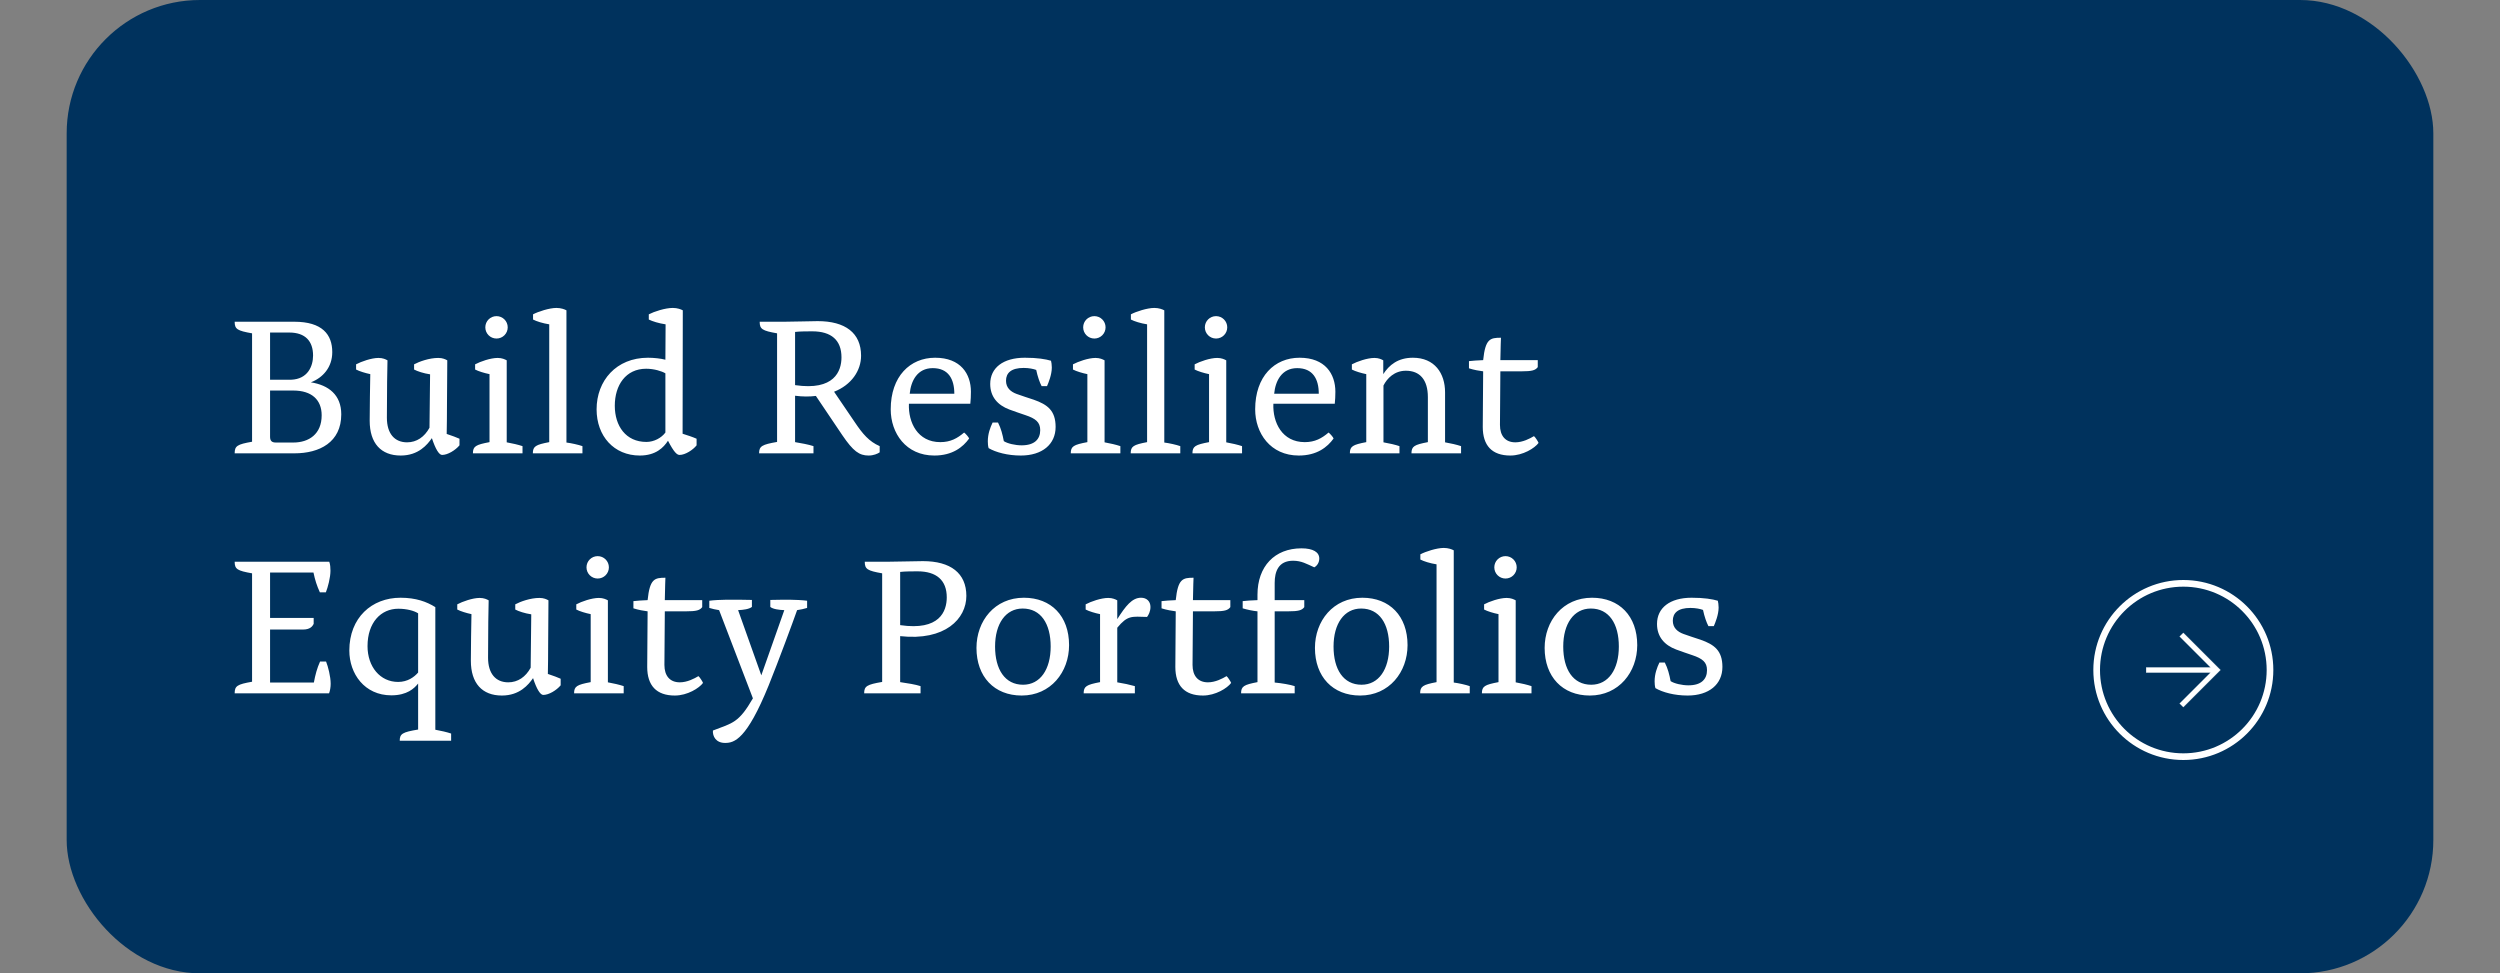
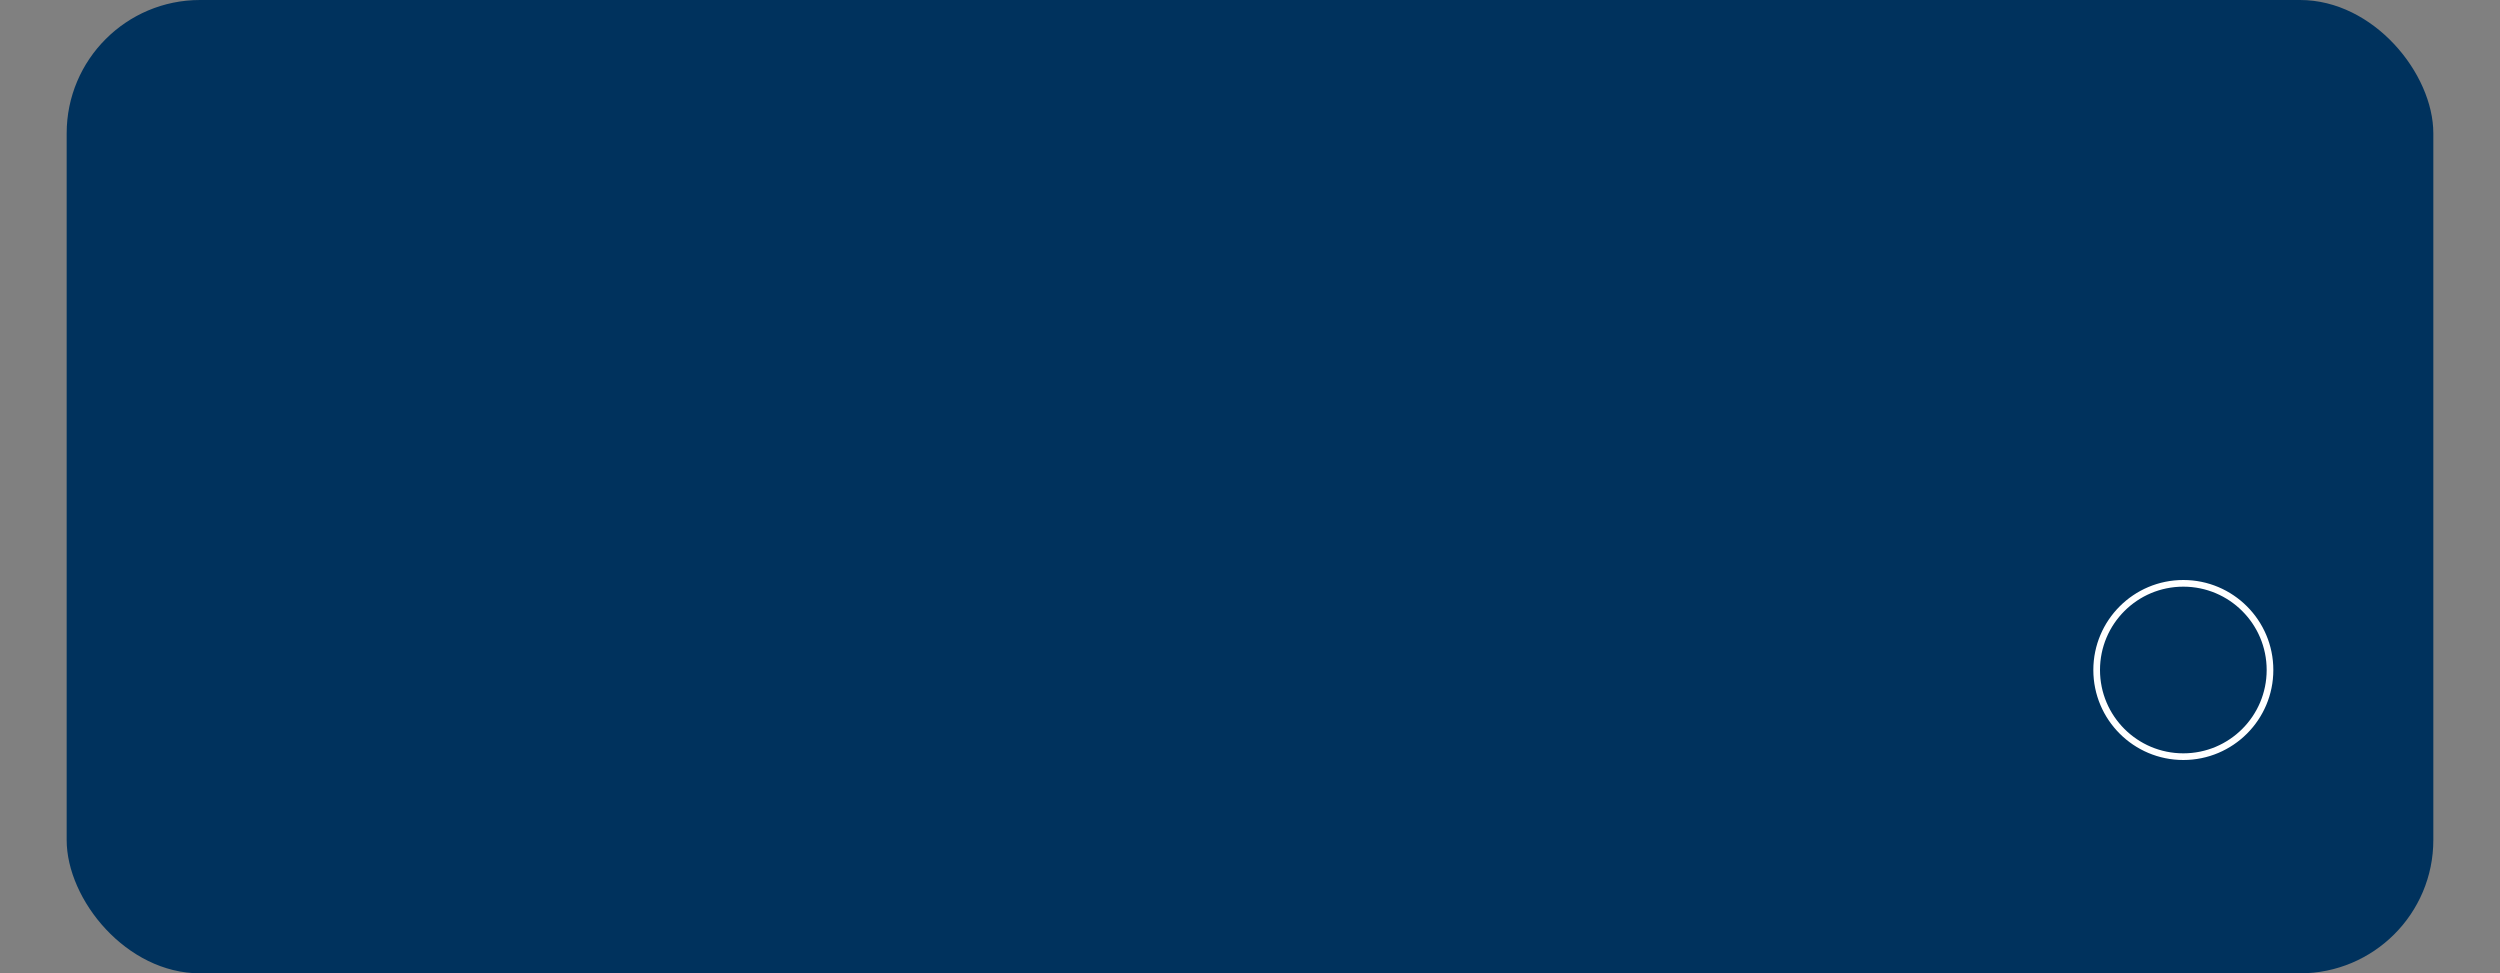
<svg xmlns="http://www.w3.org/2000/svg" width="375" height="146" viewBox="0 0 375 146" fill="none">
  <rect x="0" y="0" width="375" height="146" fill="#808080" stroke="none" />
  <rect x="10" width="355" height="146" rx="20" fill="#00325D" />
-   <path d="M35.2 48.26H44.14C48.34 48.26 49.84 50.18 49.84 52.82C49.84 55.1 48.43 56.66 46.63 57.35C49.3 57.77 51.19 59.24 51.19 62.15C51.19 66.35 47.92 68 44.17 68H35.2C35.2 66.89 35.59 66.65 37.81 66.26V50C35.59 49.61 35.2 49.37 35.2 48.26ZM43.39 49.88H40.51V56.96H43.66C46.15 56.87 46.96 54.95 46.96 53.33C46.96 51.2 45.82 49.88 43.39 49.88ZM43.99 58.58H40.51V65.51C40.51 66.11 40.75 66.38 41.38 66.38H43.99C46.33 66.38 48.25 65.12 48.25 62.3C48.25 59.96 46.75 58.58 43.99 58.58ZM67.093 54.05C67.033 59.21 67.063 62.63 67.003 65.09C67.813 65.36 68.533 65.63 68.923 65.81V66.8C68.293 67.55 67.153 68.24 66.313 68.24C65.863 68.24 65.323 67.37 64.783 65.72C64.093 66.71 62.773 68.33 60.103 68.33C57.163 68.33 55.453 66.5 55.453 63.11C55.453 61.43 55.513 57.47 55.543 56.12C54.823 55.97 53.923 55.7 53.413 55.43V54.65C54.193 54.23 55.723 53.69 56.773 53.69C57.433 53.69 57.853 53.9 58.123 54.05C58.093 55.64 58.033 58.13 58.033 62.66C58.033 65.03 59.173 66.35 61.063 66.35C62.503 66.35 63.673 65.54 64.423 64.16L64.513 56.15C63.523 56 62.623 55.7 62.113 55.43V54.65C62.893 54.23 64.393 53.69 65.743 53.69C66.403 53.69 66.823 53.9 67.093 54.05ZM72.797 49.1C72.797 48.17 73.547 47.42 74.477 47.42C75.407 47.42 76.157 48.17 76.157 49.1C76.157 50.03 75.407 50.78 74.477 50.78C73.547 50.78 72.797 50.03 72.797 49.1ZM76.007 54.05V66.35C76.847 66.5 77.747 66.71 78.377 66.92V68H70.937C70.937 66.95 71.357 66.71 73.427 66.32V56.12C72.677 55.97 71.777 55.7 71.267 55.43V54.65C72.047 54.23 73.577 53.69 74.657 53.69C75.287 53.69 75.737 53.9 76.007 54.05ZM84.966 46.55V66.38C85.686 66.47 86.766 66.71 87.367 66.92V68H79.927C79.927 66.95 80.347 66.71 82.386 66.32V48.65C81.427 48.5 80.466 48.2 79.957 47.93V47.15C80.737 46.73 82.416 46.19 83.466 46.19C84.156 46.19 84.697 46.4 84.966 46.55ZM96.959 66.29C98.099 66.29 99.209 65.69 99.809 64.88V56C99.269 55.67 98.099 55.31 96.929 55.31C93.869 55.31 92.219 57.77 92.219 60.86C92.219 63.89 93.869 66.29 96.959 66.29ZM102.419 46.55L102.389 65.06C103.139 65.3 103.889 65.54 104.489 65.81V66.8C103.949 67.49 102.779 68.24 101.939 68.24C101.549 68.24 101.099 67.85 100.199 66.11C99.539 67.13 98.369 68.33 95.969 68.33C92.099 68.33 89.489 65.42 89.489 61.4C89.489 57.11 92.429 53.66 97.199 53.66C98.099 53.66 99.149 53.78 99.809 53.96L99.839 48.65C98.819 48.5 97.859 48.2 97.319 47.93V47.15C98.129 46.73 99.779 46.19 100.919 46.19C101.609 46.19 102.149 46.4 102.419 46.55ZM119.262 59.36V66.32C120.162 66.47 121.302 66.68 122.022 66.92V68H113.862C113.862 66.92 114.312 66.68 116.562 66.29V50C114.342 49.61 113.952 49.37 113.952 48.26H117.672C118.962 48.26 121.782 48.17 122.652 48.17C126.792 48.17 129.162 49.94 129.162 53.36C129.162 55.58 127.722 57.74 125.112 58.76L128.232 63.35C129.402 65.09 130.362 66.23 131.952 66.92V67.85C131.652 68.06 131.022 68.33 130.302 68.33C128.892 68.33 127.992 67.7 126.342 65.27L122.382 59.39C121.422 59.51 120.402 59.51 119.262 59.36ZM121.842 49.7C121.242 49.7 119.952 49.7 119.262 49.79V57.77C125.142 58.64 126.222 55.67 126.222 53.6C126.222 51.02 124.692 49.7 121.842 49.7ZM144.618 64.88C144.828 65.03 145.338 65.6 145.368 65.78C144.438 67.07 142.878 68.33 140.148 68.33C135.888 68.33 133.608 64.97 133.608 61.4C133.608 56.45 136.518 53.66 140.268 53.66C144.108 53.66 145.638 56.09 145.638 58.76C145.638 59.45 145.608 59.93 145.548 60.56H136.338C136.218 63.38 137.658 66.32 141.048 66.32C142.578 66.32 143.598 65.75 144.618 64.88ZM143.148 59.06C143.148 56.84 142.248 55.22 139.908 55.22C137.598 55.22 136.638 57.14 136.458 59.06H143.148ZM153.122 68.33C151.142 68.33 149.372 67.85 148.292 67.22C148.202 66.92 148.172 66.53 148.172 66.2C148.172 65.09 148.532 64.13 148.892 63.38H149.702C150.152 64.25 150.392 65.21 150.572 66.17C151.112 66.53 152.282 66.8 153.242 66.8C155.192 66.8 156.032 65.87 156.032 64.52C156.032 63.32 155.342 62.78 153.812 62.27C153.032 62 152.372 61.79 151.412 61.43C149.642 60.77 148.532 59.51 148.532 57.59C148.532 55.19 150.452 53.66 153.722 53.66C155.612 53.66 156.842 53.87 157.652 54.11C157.712 54.32 157.772 54.74 157.772 55.13C157.772 56.21 157.262 57.44 157.052 57.92H156.242C155.942 57.35 155.642 56.48 155.432 55.49C155.042 55.34 154.352 55.19 153.542 55.19C151.682 55.19 150.902 55.94 150.902 57.11C150.902 58.16 151.592 58.76 152.492 59.09C153.452 59.45 154.022 59.6 155.072 59.96C157.112 60.68 158.342 61.58 158.342 64.04C158.342 66.65 156.332 68.33 153.122 68.33ZM162.475 49.1C162.475 48.17 163.225 47.42 164.155 47.42C165.085 47.42 165.835 48.17 165.835 49.1C165.835 50.03 165.085 50.78 164.155 50.78C163.225 50.78 162.475 50.03 162.475 49.1ZM165.685 54.05V66.35C166.525 66.5 167.425 66.71 168.055 66.92V68H160.615C160.615 66.95 161.035 66.71 163.105 66.32V56.12C162.355 55.97 161.455 55.7 160.945 55.43V54.65C161.725 54.23 163.255 53.69 164.335 53.69C164.965 53.69 165.415 53.9 165.685 54.05ZM174.644 46.55V66.38C175.364 66.47 176.444 66.71 177.044 66.92V68H169.604C169.604 66.95 170.024 66.71 172.064 66.32V48.65C171.104 48.5 170.144 48.2 169.634 47.93V47.15C170.414 46.73 172.094 46.19 173.144 46.19C173.834 46.19 174.374 46.4 174.644 46.55ZM180.727 49.1C180.727 48.17 181.477 47.42 182.407 47.42C183.337 47.42 184.087 48.17 184.087 49.1C184.087 50.03 183.337 50.78 182.407 50.78C181.477 50.78 180.727 50.03 180.727 49.1ZM183.937 54.05V66.35C184.777 66.5 185.677 66.71 186.307 66.92V68H178.867C178.867 66.95 179.287 66.71 181.357 66.32V56.12C180.607 55.97 179.707 55.7 179.197 55.43V54.65C179.977 54.23 181.507 53.69 182.587 53.69C183.217 53.69 183.667 53.9 183.937 54.05ZM199.286 64.88C199.496 65.03 200.006 65.6 200.036 65.78C199.106 67.07 197.546 68.33 194.816 68.33C190.556 68.33 188.276 64.97 188.276 61.4C188.276 56.45 191.186 53.66 194.936 53.66C198.776 53.66 200.306 56.09 200.306 58.76C200.306 59.45 200.276 59.93 200.216 60.56H191.006C190.886 63.38 192.326 66.32 195.716 66.32C197.246 66.32 198.266 65.75 199.286 64.88ZM197.816 59.06C197.816 56.84 196.916 55.22 194.576 55.22C192.266 55.22 191.306 57.14 191.126 59.06H197.816ZM216.76 58.85V66.35C217.63 66.5 218.53 66.71 219.16 66.92V68H211.72C211.72 66.95 212.14 66.71 214.18 66.32V59.57C214.18 56.93 212.95 55.61 210.88 55.61C209.17 55.61 208.06 56.75 207.52 57.83V66.35C208.39 66.5 209.29 66.71 209.92 66.92V68H202.48C202.48 66.95 202.9 66.71 204.94 66.32V56.12C204.19 55.97 203.29 55.7 202.78 55.43V54.65C203.56 54.23 205.09 53.69 206.17 53.69C206.8 53.69 207.22 53.9 207.49 54.05V56.12C208.36 54.77 209.68 53.66 211.93 53.66C215.2 53.66 216.76 56 216.76 58.85ZM228.204 55.7H225.054C225.024 58.7 224.994 62.27 224.994 63.74C224.994 65.36 225.804 66.35 227.304 66.35C228.414 66.35 229.494 65.78 230.094 65.42C230.244 65.51 230.724 66.23 230.784 66.44C230.214 67.22 228.444 68.33 226.554 68.33C223.794 68.33 222.414 66.83 222.414 64.04C222.414 61.82 222.474 57.92 222.474 55.7C221.964 55.64 221.094 55.49 220.344 55.25V54.17C220.824 54.11 221.694 54.05 222.474 54.02C222.804 50.81 223.524 50.66 225.144 50.66C225.144 50.66 225.084 52.1 225.054 54.02H230.664V55.07C230.304 55.55 229.794 55.7 228.204 55.7ZM49.36 104H35.2C35.2 102.89 35.59 102.65 37.81 102.26V86C35.59 85.61 35.2 85.37 35.2 84.26H49.39C49.54 84.65 49.57 85.19 49.57 85.61C49.57 86.63 49.18 88.1 48.88 88.85H47.98C47.53 87.86 47.26 87.02 47.02 85.88H40.51V92.69H47.05V93.59C46.87 93.95 46.51 94.43 45.46 94.43H40.51V102.38H47.08C47.29 101.24 47.56 100.22 48.01 99.23H48.91C49.21 99.98 49.6 101.48 49.6 102.56C49.6 103.07 49.51 103.61 49.36 104ZM62.719 109.43V102.53C62.149 103.25 61.069 104.3 58.699 104.3C54.679 104.3 52.399 101.06 52.399 97.58C52.399 92.66 55.759 89.66 60.079 89.66C62.389 89.66 64.009 90.26 65.299 91.07V109.46C66.139 109.61 67.039 109.82 67.669 110.03V111.11H59.959C59.959 110.06 60.379 109.82 62.719 109.43ZM59.749 91.31C57.139 91.31 55.129 93.38 55.129 96.92C55.129 100.01 57.019 102.29 59.719 102.29C61.159 102.29 62.149 101.54 62.719 100.88V92C62.119 91.61 61.009 91.31 59.749 91.31ZM82.269 90.05C82.209 95.21 82.239 98.63 82.179 101.09C82.989 101.36 83.709 101.63 84.099 101.81V102.8C83.469 103.55 82.329 104.24 81.489 104.24C81.039 104.24 80.499 103.37 79.959 101.72C79.269 102.71 77.949 104.33 75.279 104.33C72.339 104.33 70.629 102.5 70.629 99.11C70.629 97.43 70.689 93.47 70.719 92.12C69.999 91.97 69.099 91.7 68.589 91.43V90.65C69.369 90.23 70.899 89.69 71.949 89.69C72.609 89.69 73.029 89.9 73.299 90.05C73.269 91.64 73.209 94.13 73.209 98.66C73.209 101.03 74.349 102.35 76.239 102.35C77.679 102.35 78.849 101.54 79.599 100.16L79.689 92.15C78.699 92 77.799 91.7 77.289 91.43V90.65C78.069 90.23 79.569 89.69 80.919 89.69C81.579 89.69 81.999 89.9 82.269 90.05ZM87.973 85.1C87.973 84.17 88.723 83.42 89.653 83.42C90.583 83.42 91.333 84.17 91.333 85.1C91.333 86.03 90.583 86.78 89.653 86.78C88.723 86.78 87.973 86.03 87.973 85.1ZM91.183 90.05V102.35C92.023 102.5 92.923 102.71 93.553 102.92V104H86.113C86.113 102.95 86.533 102.71 88.603 102.32V92.12C87.853 91.97 86.953 91.7 86.443 91.43V90.65C87.223 90.23 88.753 89.69 89.833 89.69C90.463 89.69 90.913 89.9 91.183 90.05ZM102.872 91.7H99.722C99.692 94.7 99.662 98.27 99.662 99.74C99.662 101.36 100.472 102.35 101.972 102.35C103.082 102.35 104.162 101.78 104.762 101.42C104.912 101.51 105.392 102.23 105.452 102.44C104.882 103.22 103.112 104.33 101.222 104.33C98.462 104.33 97.082 102.83 97.082 100.04C97.082 97.82 97.142 93.92 97.142 91.7C96.632 91.64 95.762 91.49 95.012 91.25V90.17C95.492 90.11 96.362 90.05 97.142 90.02C97.472 86.81 98.192 86.66 99.812 86.66C99.812 86.66 99.752 88.1 99.722 90.02H105.332V91.07C104.972 91.55 104.462 91.7 102.872 91.7ZM110.716 91.52L114.196 101.3L117.646 91.52H117.616C116.866 91.49 115.936 91.37 115.546 91.04V89.99C116.506 89.96 117.886 89.96 118.006 89.96H118.546C119.146 89.96 120.436 90.02 121.066 90.11V91.19C120.586 91.34 120.136 91.43 119.566 91.52C118.936 93.32 116.746 99.23 115.306 102.8C112.006 110.93 110.146 111.44 108.766 111.44C107.386 111.44 106.876 110.45 106.936 109.58C109.906 108.44 110.806 108.44 112.936 104.75L107.866 91.52C107.296 91.43 106.876 91.34 106.396 91.19V90.11C107.026 90.02 108.286 89.96 108.886 89.96H110.326C110.446 89.96 111.826 89.96 112.786 89.99V91.04C112.366 91.37 111.496 91.49 110.716 91.52ZM137.634 85.7C137.004 85.7 135.714 85.7 135.024 85.79V93.77C140.934 94.64 142.014 91.7 142.014 89.6C142.014 87.02 140.454 85.7 137.634 85.7ZM132.324 102.29V86C130.104 85.61 129.714 85.37 129.714 84.26H133.194C134.334 84.26 137.514 84.17 138.444 84.17C142.584 84.17 144.954 85.97 144.954 89.39C144.954 92.81 141.774 96.17 135.024 95.42V102.32C136.074 102.47 137.364 102.68 138.084 102.92V104H129.624C129.624 102.92 130.044 102.68 132.324 102.29ZM146.471 97.19C146.471 93.14 149.201 89.66 153.581 89.66C157.691 89.66 160.361 92.42 160.361 96.77C160.361 100.82 157.601 104.33 153.251 104.33C149.141 104.33 146.471 101.51 146.471 97.19ZM149.261 96.98C149.261 100.4 150.731 102.71 153.461 102.71C156.041 102.71 157.601 100.4 157.601 96.98C157.601 93.56 156.131 91.28 153.401 91.28C150.851 91.28 149.261 93.56 149.261 96.98ZM167.589 90.05V92.87C168.849 90.89 169.809 89.66 171.159 89.66C171.999 89.66 172.569 90.2 172.569 91.04C172.569 91.73 172.269 92.27 172.059 92.54C169.749 92.48 169.149 92.27 167.589 94.16V102.35C168.549 102.5 169.479 102.71 170.229 102.92V104H162.549C162.549 102.95 162.969 102.71 165.009 102.32V92.12C164.259 91.97 163.359 91.7 162.849 91.43V90.65C163.629 90.23 165.159 89.69 166.239 89.69C166.869 89.69 167.319 89.9 167.589 90.05ZM182.091 91.7H178.941C178.911 94.7 178.881 98.27 178.881 99.74C178.881 101.36 179.691 102.35 181.191 102.35C182.301 102.35 183.381 101.78 183.981 101.42C184.131 101.51 184.611 102.23 184.671 102.44C184.101 103.22 182.331 104.33 180.441 104.33C177.681 104.33 176.301 102.83 176.301 100.04C176.301 97.82 176.361 93.92 176.361 91.7C175.851 91.64 174.981 91.49 174.231 91.25V90.17C174.711 90.11 175.581 90.05 176.361 90.02C176.691 86.81 177.411 86.66 179.031 86.66C179.031 86.66 178.971 88.1 178.941 90.02H184.551V91.07C184.191 91.55 183.681 91.7 182.091 91.7ZM191.202 91.7V102.38C192.222 102.47 193.602 102.71 194.202 102.92V104H186.162C186.162 102.95 186.582 102.71 188.622 102.32V91.7C187.932 91.64 187.002 91.43 186.402 91.25V90.17C186.912 90.11 187.692 90.05 188.622 90.02V89.21C188.622 84.95 191.202 82.25 195.222 82.25C196.962 82.25 197.892 82.82 197.892 83.78C197.892 84.41 197.532 84.89 197.142 85.1C196.002 84.59 195.222 84.11 193.962 84.11C191.742 84.11 191.202 85.76 191.202 87.44V90.02H195.642V91.07C195.282 91.55 194.772 91.7 193.182 91.7H191.202ZM197.242 97.19C197.242 93.14 199.972 89.66 204.352 89.66C208.462 89.66 211.132 92.42 211.132 96.77C211.132 100.82 208.372 104.33 204.022 104.33C199.912 104.33 197.242 101.51 197.242 97.19ZM200.032 96.98C200.032 100.4 201.502 102.71 204.232 102.71C206.812 102.71 208.372 100.4 208.372 96.98C208.372 93.56 206.902 91.28 204.172 91.28C201.622 91.28 200.032 93.56 200.032 96.98ZM218.062 82.55V102.38C218.782 102.47 219.862 102.71 220.462 102.92V104H213.022C213.022 102.95 213.442 102.71 215.482 102.32V84.65C214.522 84.5 213.562 84.2 213.052 83.93V83.15C213.832 82.73 215.512 82.19 216.562 82.19C217.252 82.19 217.792 82.4 218.062 82.55ZM224.145 85.1C224.145 84.17 224.895 83.42 225.825 83.42C226.755 83.42 227.505 84.17 227.505 85.1C227.505 86.03 226.755 86.78 225.825 86.78C224.895 86.78 224.145 86.03 224.145 85.1ZM227.355 90.05V102.35C228.195 102.5 229.095 102.71 229.725 102.92V104H222.285C222.285 102.95 222.705 102.71 224.775 102.32V92.12C224.025 91.97 223.125 91.7 222.615 91.43V90.65C223.395 90.23 224.925 89.69 226.005 89.69C226.635 89.69 227.085 89.9 227.355 90.05ZM231.696 97.19C231.696 93.14 234.426 89.66 238.806 89.66C242.916 89.66 245.586 92.42 245.586 96.77C245.586 100.82 242.826 104.33 238.476 104.33C234.366 104.33 231.696 101.51 231.696 97.19ZM234.486 96.98C234.486 100.4 235.956 102.71 238.686 102.71C241.266 102.71 242.826 100.4 242.826 96.98C242.826 93.56 241.356 91.28 238.626 91.28C236.076 91.28 234.486 93.56 234.486 96.98ZM253.142 104.33C251.162 104.33 249.392 103.85 248.312 103.22C248.222 102.92 248.192 102.53 248.192 102.2C248.192 101.09 248.552 100.13 248.912 99.38H249.722C250.172 100.25 250.412 101.21 250.592 102.17C251.132 102.53 252.302 102.8 253.262 102.8C255.212 102.8 256.052 101.87 256.052 100.52C256.052 99.32 255.362 98.78 253.832 98.27C253.052 98 252.392 97.79 251.432 97.43C249.662 96.77 248.552 95.51 248.552 93.59C248.552 91.19 250.472 89.66 253.742 89.66C255.632 89.66 256.862 89.87 257.672 90.11C257.732 90.32 257.792 90.74 257.792 91.13C257.792 92.21 257.282 93.44 257.072 93.92H256.262C255.962 93.35 255.662 92.48 255.452 91.49C255.062 91.34 254.372 91.19 253.562 91.19C251.702 91.19 250.922 91.94 250.922 93.11C250.922 94.16 251.612 94.76 252.512 95.09C253.472 95.45 254.042 95.6 255.092 95.96C257.132 96.68 258.362 97.58 258.362 100.04C258.362 102.65 256.352 104.33 253.142 104.33Z" fill="white" />
  <mask id="mask0_2007_178" style="mask-type:alpha" maskUnits="userSpaceOnUse" x="317" y="90" width="21" height="21">
-     <rect x="318.42" y="91.419" width="18.161" height="18.161" fill="#243641" stroke="white" />
-   </mask>
+     </mask>
  <g mask="url(#mask0_2007_178)">
    <path d="M331.564 100.907L331.585 100.886H331.555H321.924V100.112H331.555H331.585L331.564 100.091L326.948 95.475L327.5 94.928L333.071 100.499L327.5 106.07L326.948 105.523L331.564 100.907Z" fill="white" stroke="white" stroke-width="0.025" />
  </g>
  <circle cx="327.5" cy="100.5" r="13" stroke="white" />
</svg>